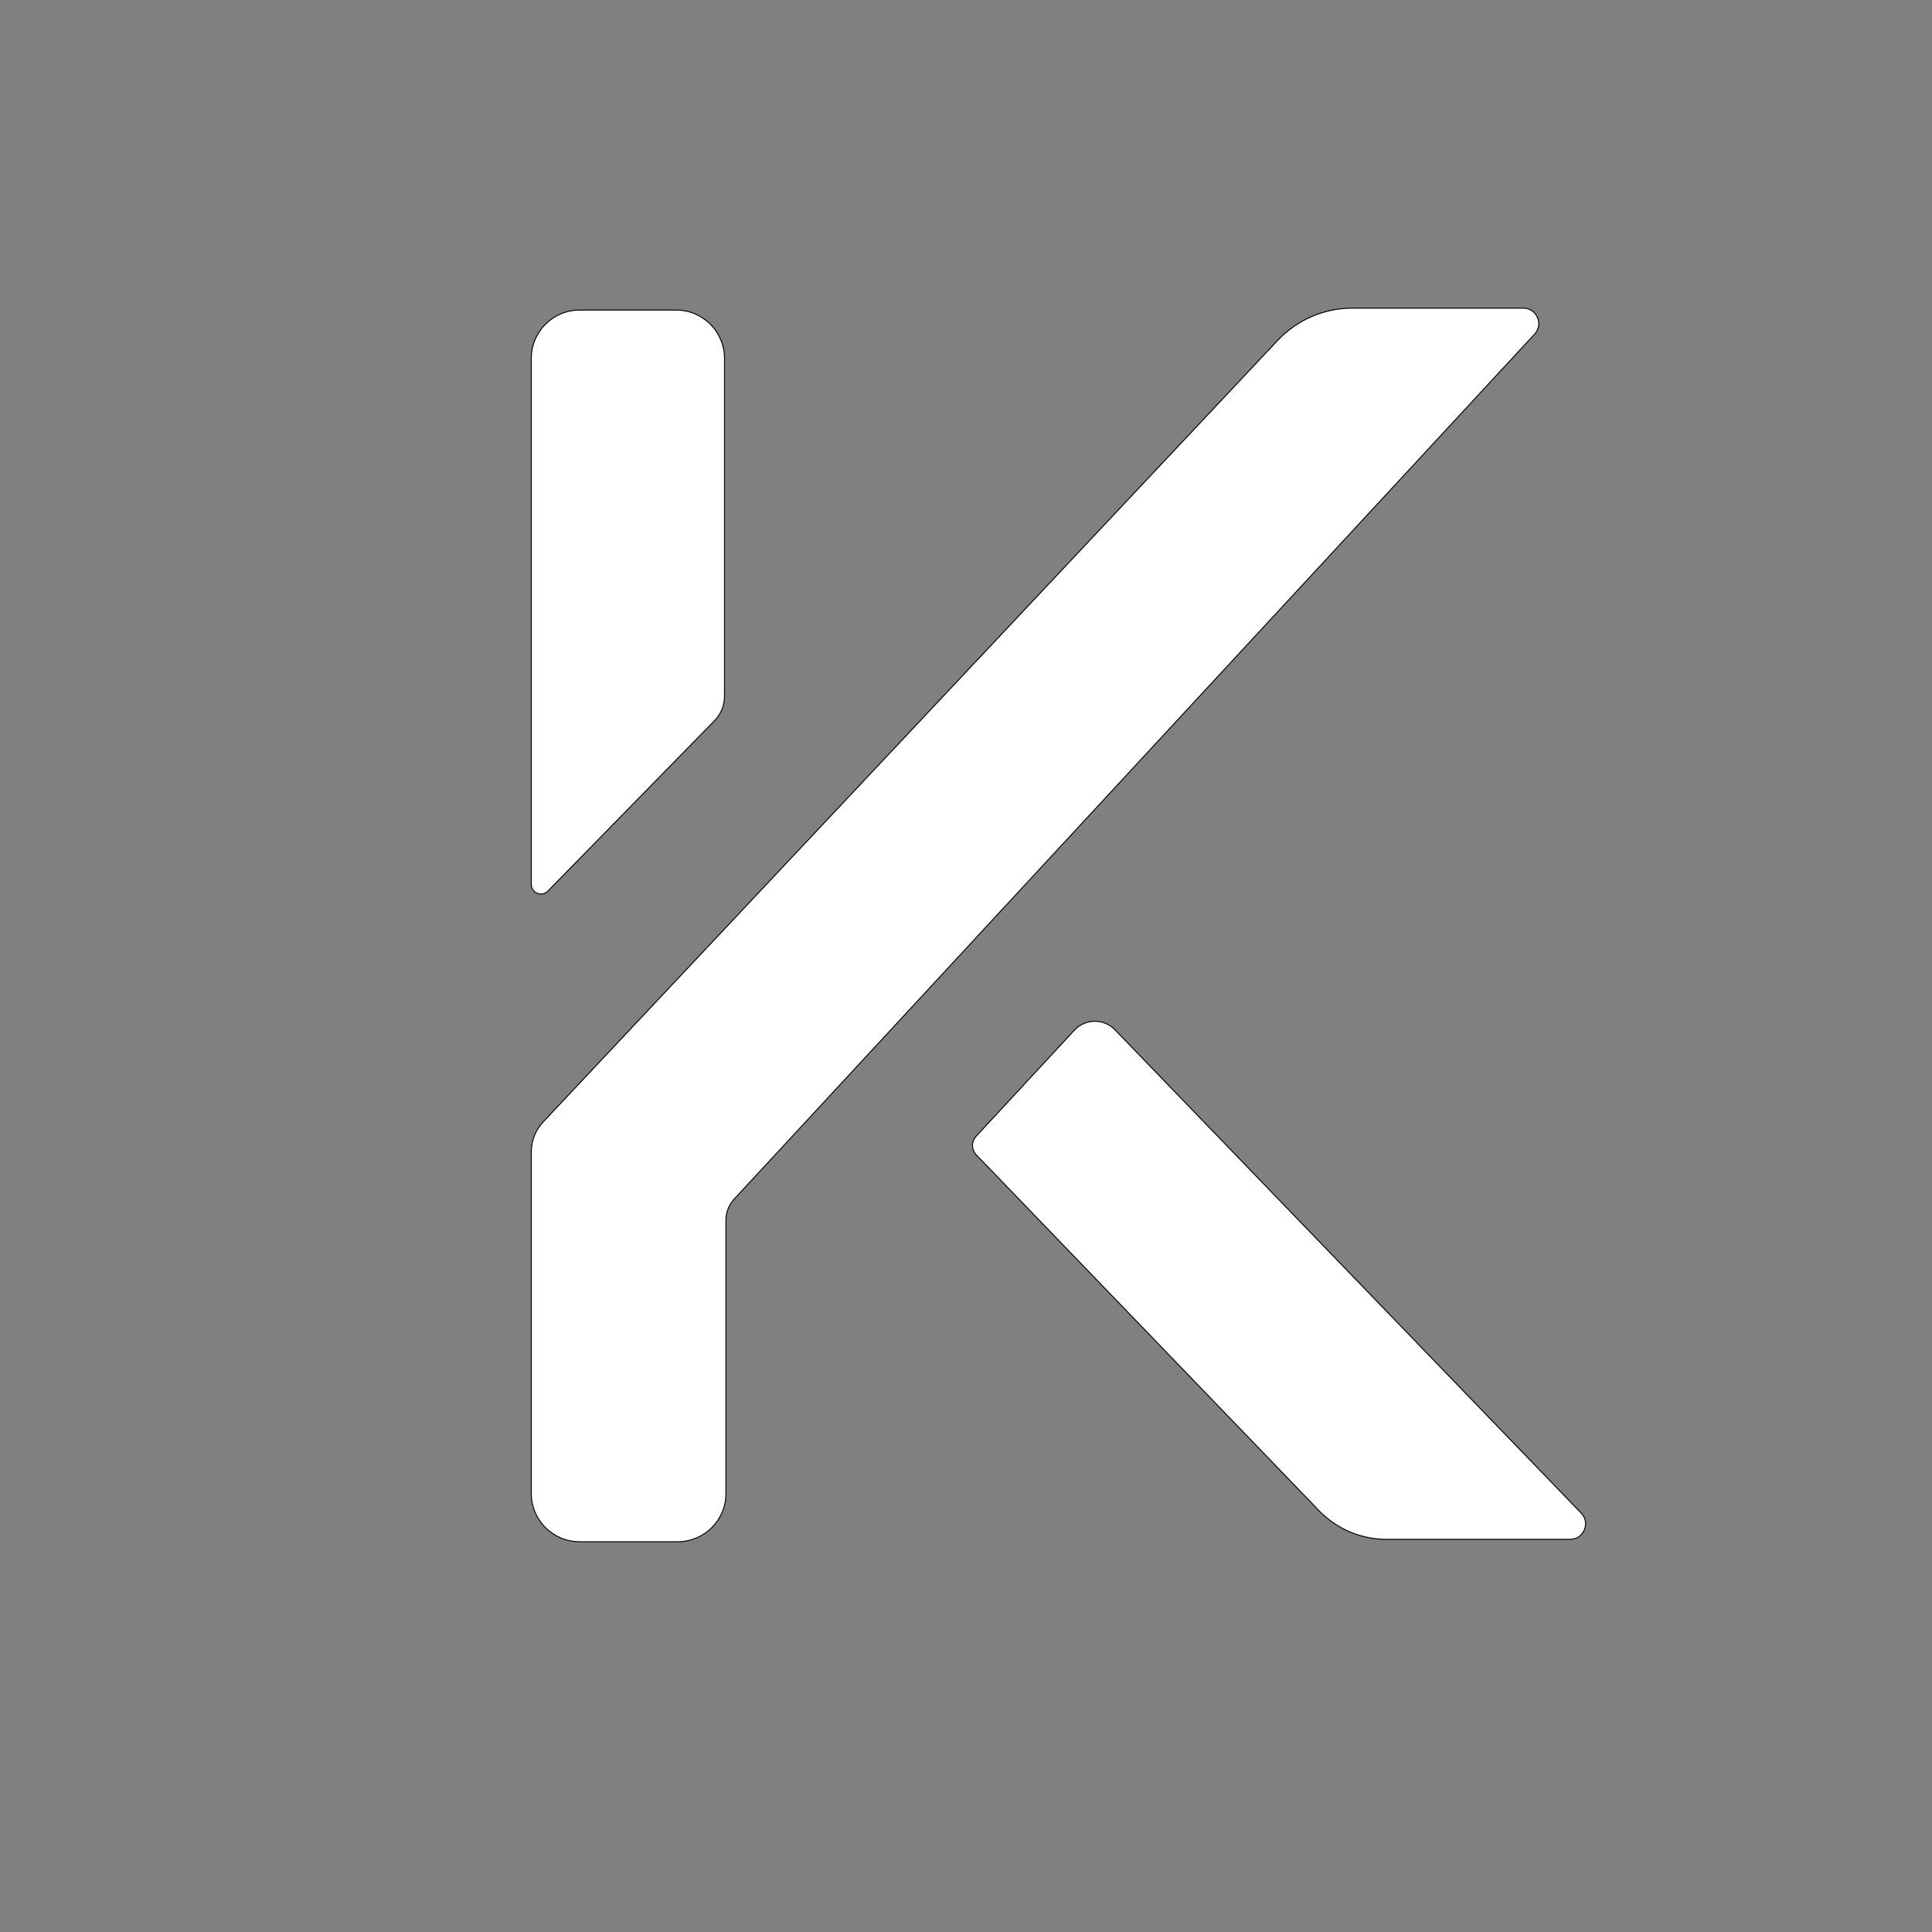
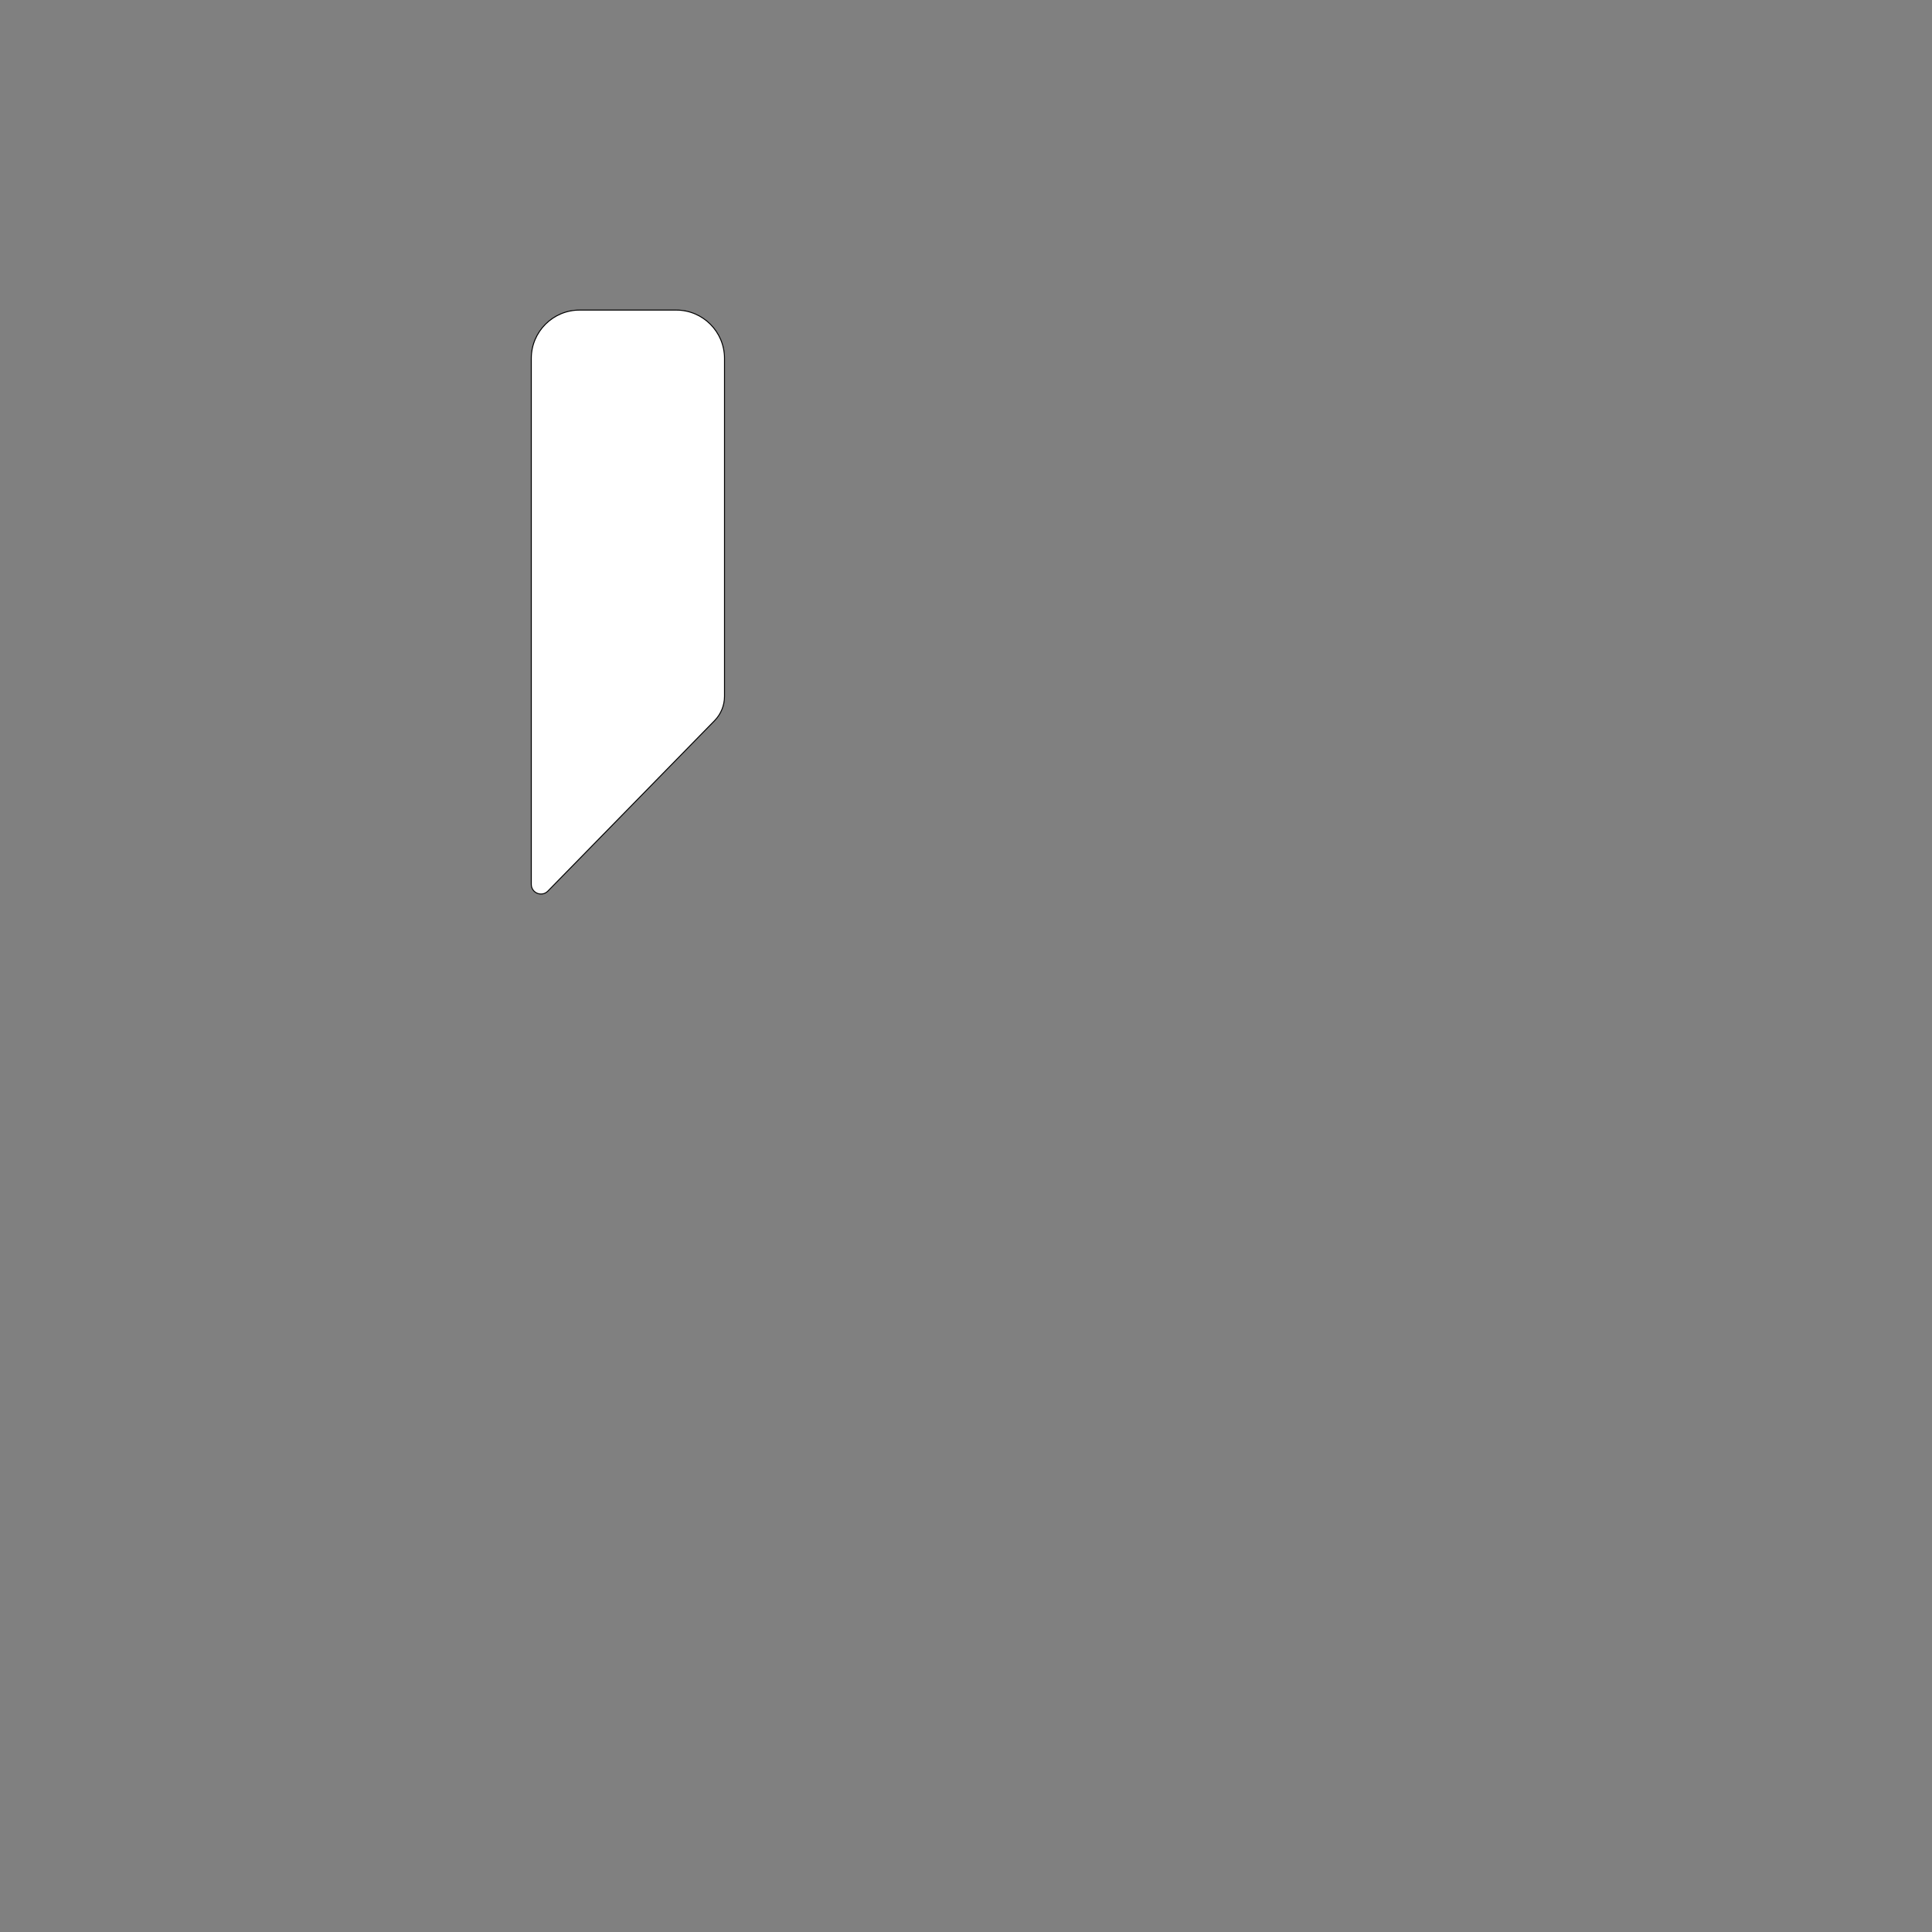
<svg xmlns="http://www.w3.org/2000/svg" width="2000" height="2000" viewBox="0 0 2000 2000" fill="none">
  <rect x="0" y="0" width="2000" height="2000" fill="#808080" stroke="none" />
  <path d="M700 321H600C572.386 321 550 343.386 550 371V915.473C550 924.436 560.883 928.873 567.149 922.465L739.737 745.993C746.316 739.267 750 730.231 750 720.822V371C750 343.386 727.614 321 700 321Z" fill="white" stroke="black" />
-   <path d="M701.5 1596H600C572.386 1596 550 1573.61 550 1546V1192.33C550 1180.88 554.366 1169.85 562.209 1161.51L1322.6 352.408C1342.64 331.09 1370.59 319 1399.85 319H1576.89C1590.85 319 1598.12 335.623 1588.64 345.867L760.013 1241.3C754.54 1247.21 751.5 1254.98 751.5 1263.03V1546C751.5 1573.61 729.114 1596 701.5 1596Z" fill="white" stroke="black" />
-   <path d="M1112.15 1066.51L1010.48 1176.3C1005.44 1181.74 1005.52 1190.18 1010.67 1195.52L1365.39 1563.79C1383.67 1582.77 1408.89 1593.5 1435.25 1593.5H1625.34C1639.45 1593.5 1646.65 1576.55 1636.85 1566.39L1154.3 1066.09C1142.74 1054.09 1123.47 1054.29 1112.15 1066.51Z" fill="white" stroke="black" />
</svg>